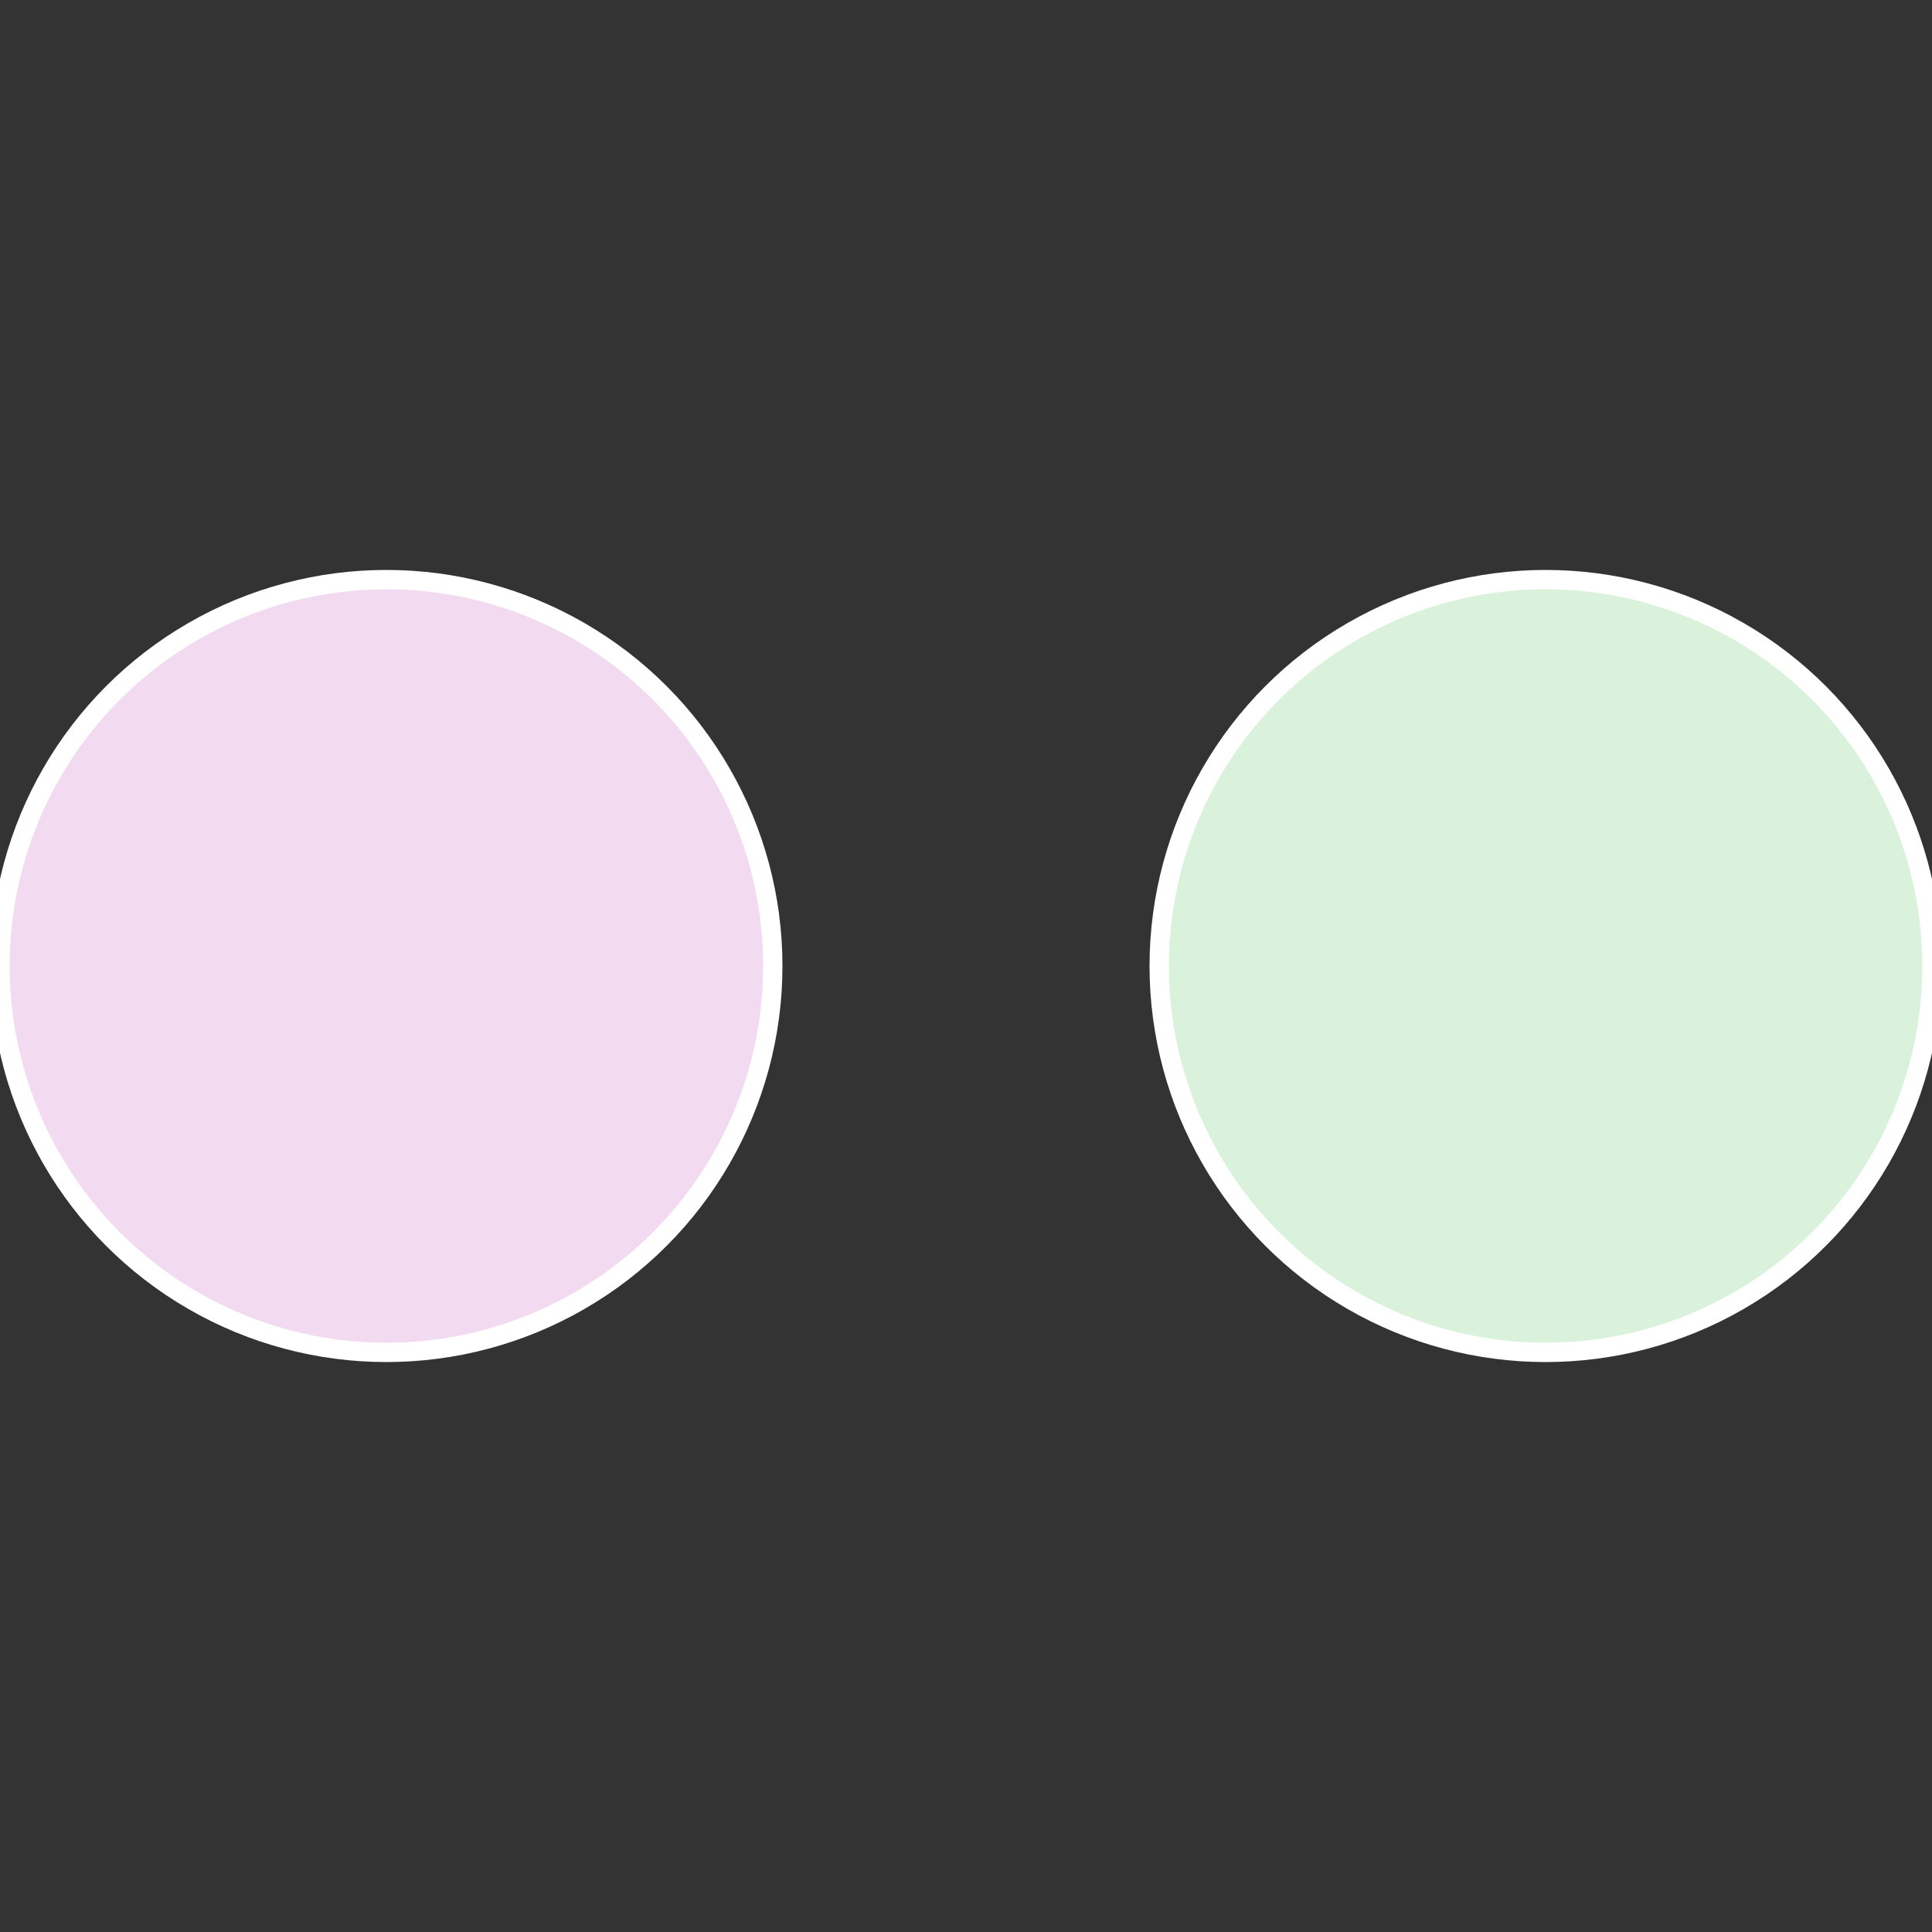
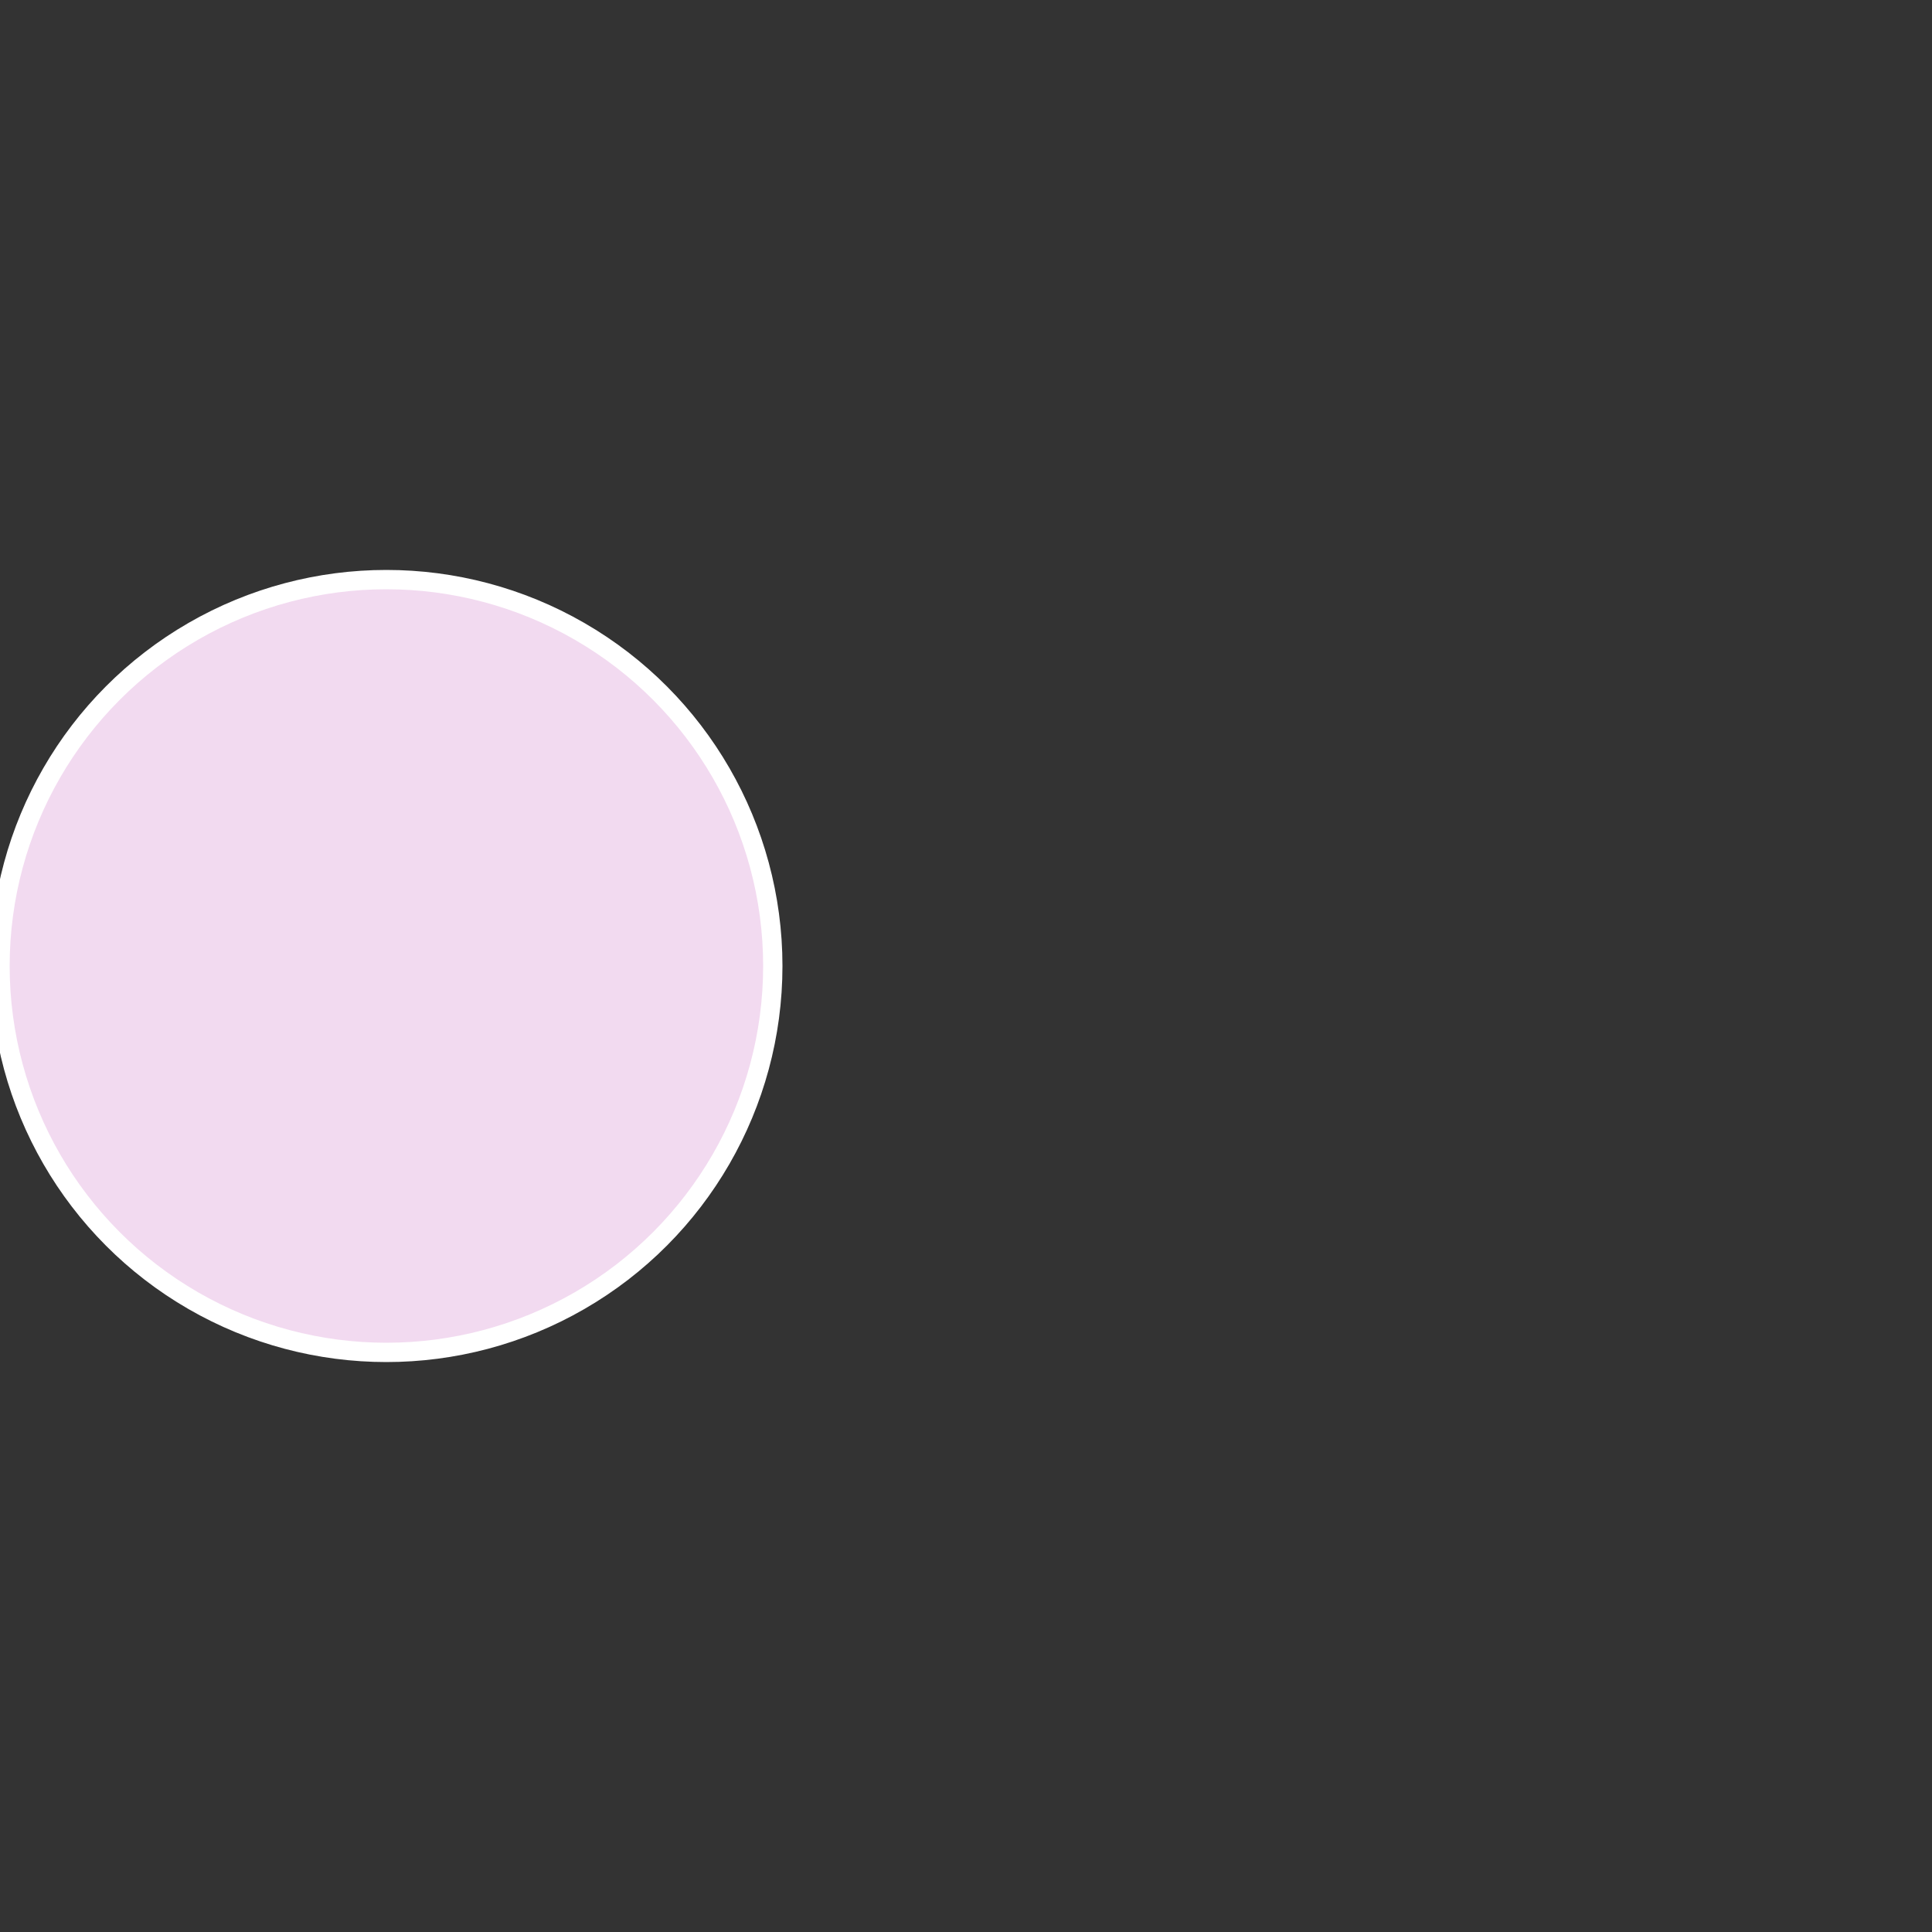
<svg xmlns="http://www.w3.org/2000/svg" width="500" height="500" viewBox="-1 -1 2 2">
  <rect x="-1" y="-1" width="2" height="2" fill="#333333" stroke="none" />
-   <circle cx="0.6" cy="0" r="0.4" fill="#daf2dc" stroke="#fff" stroke-width="1%" />
  <circle cx="-0.6" cy="7.3478807948841E-17" r="0.4" fill="#f2daf0" stroke="#fff" stroke-width="1%" />
</svg>